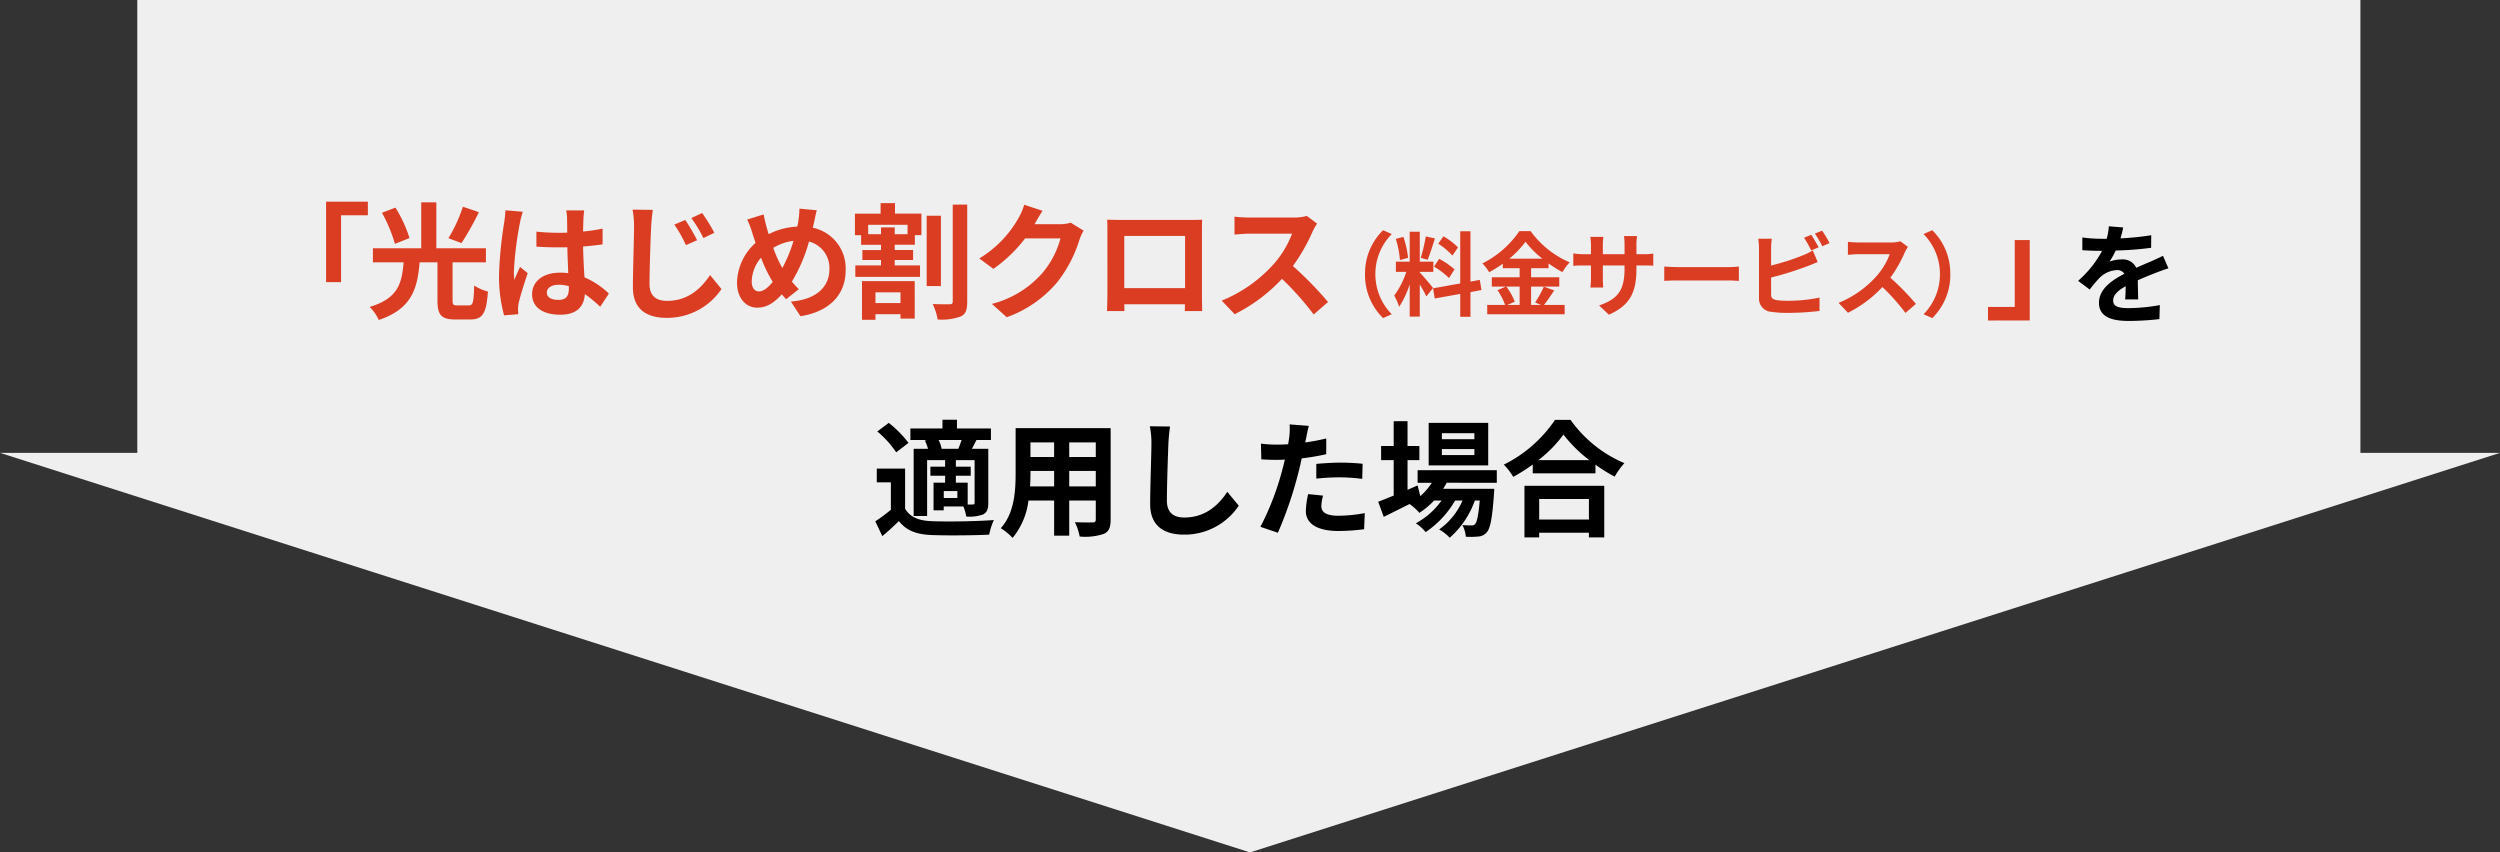
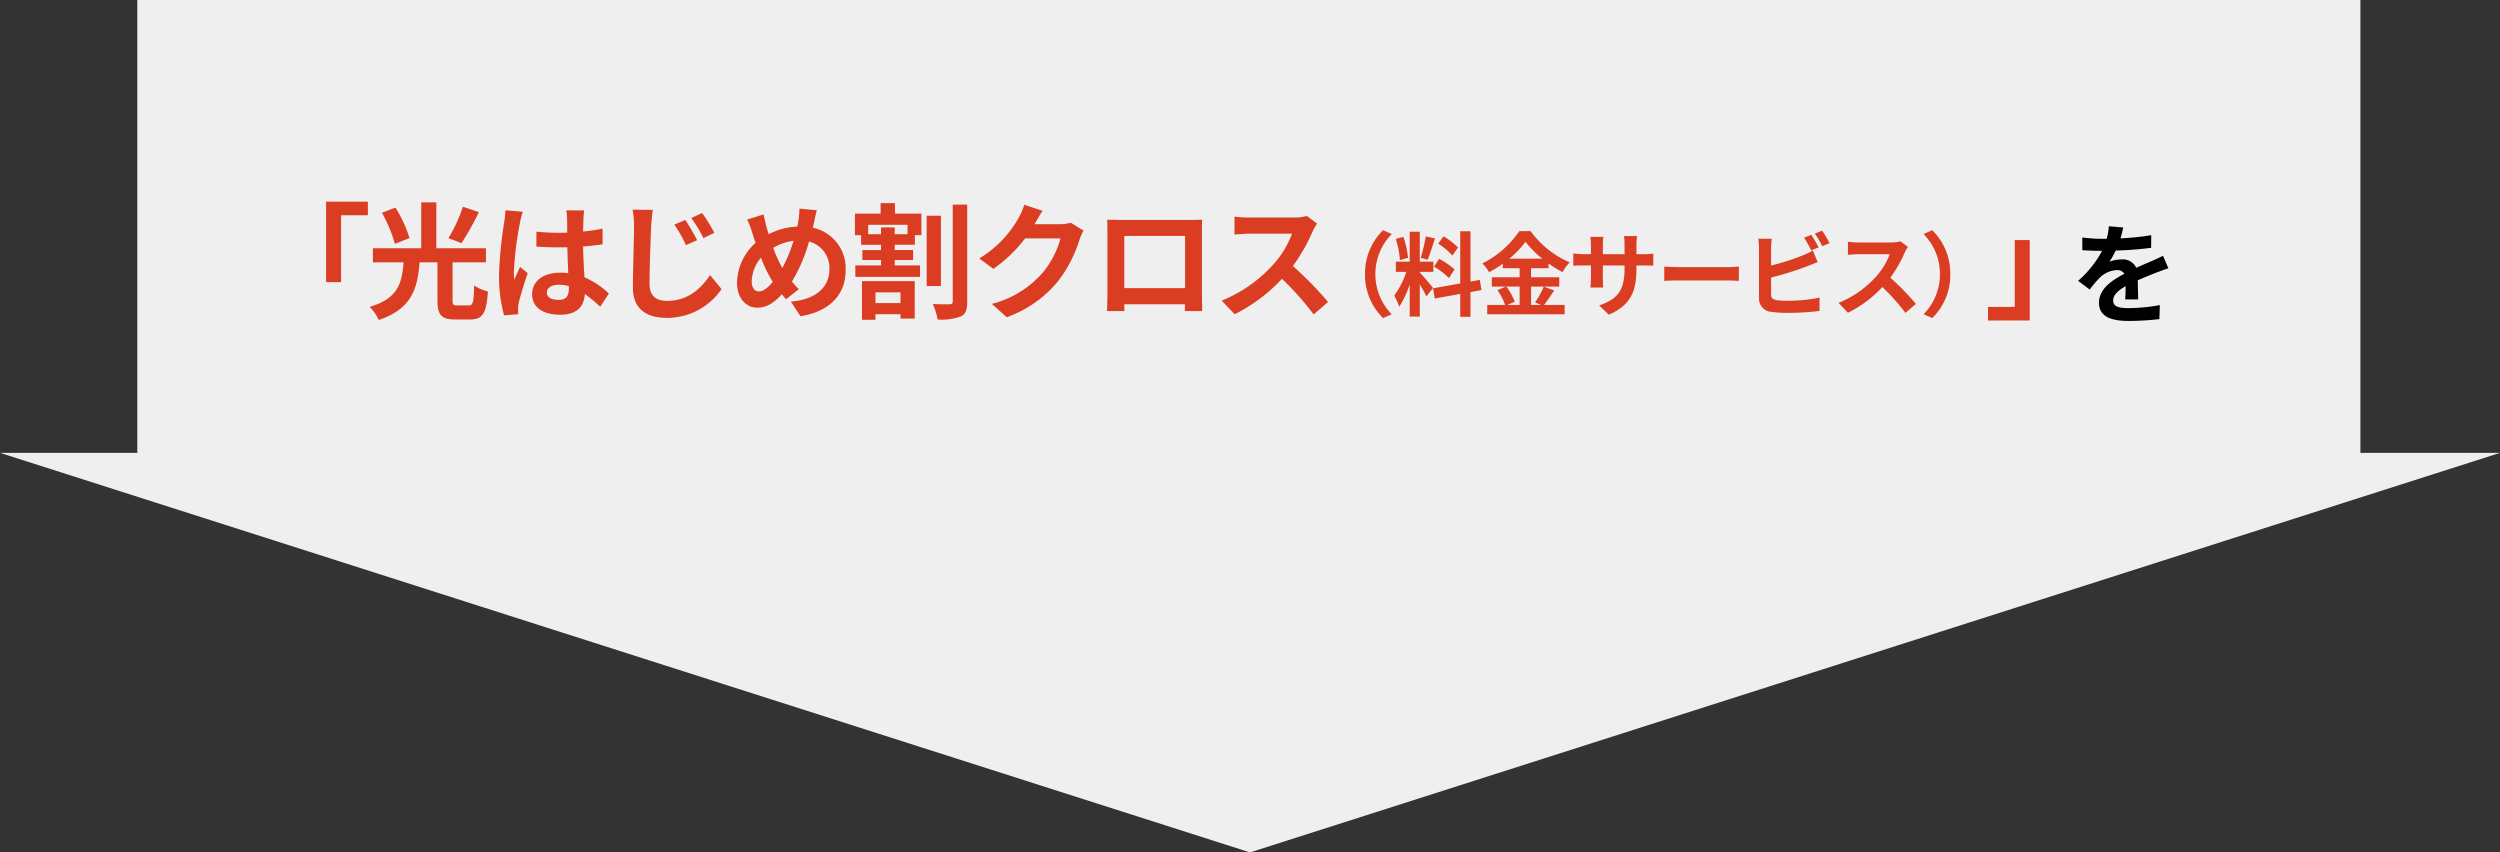
<svg xmlns="http://www.w3.org/2000/svg" width="436.998" height="149.002" viewBox="0 0 436.998 149.002">
  <rect x="0" y="0" width="436.998" height="149.002" fill="#333333" stroke="none" />
  <g id="グループ_38204" data-name="グループ 38204" transform="translate(-503.001 -5049.156)">
    <g id="price_arrow" transform="translate(29 -2909.934)">
      <path id="合体_63" data-name="合体 63" d="M11177,16852.158h437L11395.5,16922Zm24,0V16773h388.6v79.158Z" transform="translate(-10703 -8813.91)" fill="#efefef" />
-       <path id="パス_22240" data-name="パス 22240" d="M-53.768-13.552a5.126,5.126,0,0,0-.528-1.54h4.026c-.176.506-.374,1.078-.572,1.54ZM-48-4.158c0,.264-.088.33-.33.352h-.88V-7.634h-2.068v-1.21h2.6v-1.584h-2.6v-1.144H-48Zm-3.014-.792h-2.376V-6.16h2.376ZM-56.694-15a8.228,8.228,0,0,1,.55,1.452h-2.508V-1.8H-56.3v-9.768h3.146v1.144h-2.574v1.584h2.574v1.21h-2.024v4.84h1.782v-.682h3.432a8.244,8.244,0,0,1,.506,1.76,7,7,0,0,0,2.97-.374c.7-.4.88-.968.88-2.024v-9.438h-2.86c.242-.462.506-.968.792-1.54h2.53v-2.024h-5.94v-1.518h-2.53v1.518h-5.61v2.024h2.9Zm-2.86.418a19.118,19.118,0,0,0-3.454-3.5l-2,1.5a17.143,17.143,0,0,1,3.3,3.652Zm-.594,4.488H-65.1v2.4h2.464v4.8A26.365,26.365,0,0,1-65.362-.88l1.232,2.6c1.122-.946,2.024-1.782,2.9-2.64,1.32,1.694,3.08,2.332,5.7,2.442,2.684.11,7.348.066,10.076-.066A11.929,11.929,0,0,1-44.638-1.1c-3.036.242-8.228.308-10.868.2-2.244-.088-3.784-.7-4.642-2.178ZM-31.46-6.974V-9.68h4.642v2.706Zm-6.842,0c.044-.814.066-1.606.066-2.31v-.4H-34.1v2.706Zm4.2-7.7v2.552h-4.136v-2.552Zm7.282,2.552H-31.46v-2.552h4.642Zm2.6-5.038h-16.61v7.854c0,3.08-.2,7-2.6,9.636A9.663,9.663,0,0,1-41.36,2.024,12.6,12.6,0,0,0-38.588-4.51H-34.1V1.628h2.64V-4.51h4.642v3.3c0,.4-.154.528-.572.528-.4,0-1.848.022-3.08-.044a9.891,9.891,0,0,1,.836,2.508A10.216,10.216,0,0,0-25.41,1.32c.88-.4,1.188-1.1,1.188-2.508Zm10.384-.286-3.542-.044a14.032,14.032,0,0,1,.286,2.97c0,1.892-.22,7.678-.22,10.626,0,3.762,2.332,5.346,5.94,5.346a11.388,11.388,0,0,0,9.548-5.06l-2-2.42C-5.412-3.63-7.722-1.54-11.352-1.54c-1.716,0-3.036-.726-3.036-2.948,0-2.728.176-7.656.264-10.032C-14.08-15.4-13.97-16.522-13.838-17.446ZM12.914-5.368,10.3-5.632a15.384,15.384,0,0,0-.4,2.948c0,2.222,2,3.5,5.7,3.5A35.316,35.316,0,0,0,20.086.506L20.2-2.31a25.819,25.819,0,0,1-4.576.462c-2.354,0-3.014-.726-3.014-1.694A7.537,7.537,0,0,1,12.914-5.368ZM10.428-17.556,7.062-17.82A11.278,11.278,0,0,1,7-15.6q-.066.528-.2,1.254-1.023.066-1.98.066a21.771,21.771,0,0,1-2.772-.176l.066,2.75c.77.044,1.606.088,2.662.088.462,0,.946-.022,1.452-.044-.132.638-.308,1.254-.462,1.848A47.633,47.633,0,0,1,1.958.088L5.016,1.122a68.364,68.364,0,0,0,3.5-10.186c.242-.9.462-1.87.66-2.816a40.5,40.5,0,0,0,4.29-.726v-2.75c-1.21.286-2.442.528-3.674.7.066-.308.132-.594.176-.836C10.054-15.972,10.252-16.962,10.428-17.556Zm1.3,6.644v2.574a37.8,37.8,0,0,1,4.246-.22,32.252,32.252,0,0,1,3.784.264l.066-2.64a38.688,38.688,0,0,0-3.872-.2C14.542-11.132,12.958-11.022,11.726-10.912Zm27.632-4.312H33.682V-16.28h5.676Zm0,2.772H33.682v-1.056h5.676Zm2.42-5.632H31.372v7.436H41.778Zm1.5,10.472v-2.2H29.436v2.2h2.486A10.716,10.716,0,0,1,29.9-5.28l-.462-1.87-1.76.77v-5.192h2.068v-2.464H27.676V-18.37h-2.42v4.334h-2.2v2.464h2.2v6.2c-1.034.418-1.958.792-2.706,1.078l.968,2.64c1.342-.66,2.926-1.452,4.51-2.244a9.062,9.062,0,0,1,1.716,1.54A13.67,13.67,0,0,0,32.318-4.51h1.3A13.271,13.271,0,0,1,29.128-.528a7.729,7.729,0,0,1,1.716,1.54A16.787,16.787,0,0,0,35.992-4.51h1.3A12.1,12.1,0,0,1,33.2.55,7.207,7.207,0,0,1,35.046,2a15.677,15.677,0,0,0,4.4-6.512H40.3C40.062-1.848,39.8-.726,39.49-.4a.753.753,0,0,1-.66.242c-.286,0-.858,0-1.562-.066a5.217,5.217,0,0,1,.594,2.046,13.828,13.828,0,0,0,2.222-.044,2.051,2.051,0,0,0,1.452-.748c.594-.638.946-2.4,1.254-6.688.022-.308.044-.9.044-.9H33.9c.22-.352.44-.7.616-1.056Zm16.1,2.838v3.586h-8.69V-4.774ZM48.114,1.936h2.574V1.122h8.69v.814h2.684v-9.02H48.114Zm2.442-13.508a22.479,22.479,0,0,0,4.378-4.466,24.1,24.1,0,0,0,4.51,4.466Zm2.9-7.04a23.29,23.29,0,0,1-8.954,7.832,10.683,10.683,0,0,1,1.65,2.134,30.652,30.652,0,0,0,3.41-2.156v1.54H60.522V-10.78a26.388,26.388,0,0,0,3.366,2.09,12.788,12.788,0,0,1,1.694-2.354,22.1,22.1,0,0,1-9.416-7.568Z" transform="translate(692.361 8051.091)" />
      <g id="グループ_15893" data-name="グループ 15893" transform="translate(1.4)">
        <path id="パス_22238" data-name="パス 22238" d="M-.266-15.238l-2.508-.209a10.563,10.563,0,0,1-.38,2.185h-.912A24.722,24.722,0,0,1-7.41-13.49v2.223c1.045.076,2.432.114,3.211.114h.247a18.646,18.646,0,0,1-4.2,5.244l2.033,1.52a21.876,21.876,0,0,1,1.767-2.09A4.628,4.628,0,0,1-1.387-7.79a1.462,1.462,0,0,1,1.33.646C-2.223-6.023-4.5-4.5-4.5-2.071-4.5.38-2.3,1.1.684,1.1A47.529,47.529,0,0,0,6.061.779l.076-2.451a31.082,31.082,0,0,1-5.4.532c-1.862,0-2.755-.285-2.755-1.33,0-.95.76-1.691,2.185-2.508C.152-4.142.133-3.23.076-2.66h2.28C2.337-3.534,2.3-4.94,2.28-6c1.159-.532,2.242-.95,3.1-1.292.646-.247,1.653-.627,2.261-.8l-.95-2.2c-.7.361-1.368.665-2.109.988C3.8-8.968,3-8.645,2.014-8.189A2.573,2.573,0,0,0-.513-9.652a6.438,6.438,0,0,0-2.147.38A13.266,13.266,0,0,0-1.577-11.21a56.6,56.6,0,0,0,6.194-.475l.019-2.2a48.1,48.1,0,0,1-5.377.551A18.177,18.177,0,0,0-.266-15.238Z" transform="translate(844 8014.09)" />
        <path id="パス_22239" data-name="パス 22239" d="M-153.4-18.744V-4.686h2.618V-16.368h4.686v-2.376Zm23.914.88a26.073,26.073,0,0,1-2.53,5.5l2.288.858a48.631,48.631,0,0,0,3.036-5.412Zm-9.328,5.478a23.239,23.239,0,0,0-2.464-5.324l-2.354.9a25.648,25.648,0,0,1,2.266,5.434Zm8.36,11.77c-.726,0-.836-.132-.836-.9V-8.14h5.83V-10.6h-8.668v-8.03h-2.64v8.03h-8.448V-8.14h5.368c-.308,3.586-.9,6.292-5.94,7.788A7.37,7.37,0,0,1-144.2,1.936C-138.44,0-137.428-3.52-137.054-8.14h3.124V-1.5c0,2.508.616,3.344,3.1,3.344h2.618c2.178,0,2.838-1.034,3.1-4.884a8.057,8.057,0,0,1-2.4-1.056c-.088,2.992-.22,3.476-.924,3.476Zm15.642-2.244c0-.836.836-1.364,2.09-1.364a6.792,6.792,0,0,1,1.76.242v.4c0,1.3-.462,2-1.8,2C-113.932-1.584-114.812-1.958-114.812-2.86Zm6.534-14.366h-3.146a9.342,9.342,0,0,1,.154,1.452c0,.462.022,1.364.022,2.442-.506.022-1.034.022-1.54.022a36.658,36.658,0,0,1-3.85-.2v2.618c1.3.088,2.552.132,3.85.132.506,0,1.034,0,1.562-.022.022,1.562.11,3.168.154,4.532a9.787,9.787,0,0,0-1.43-.088c-2.992,0-4.884,1.54-4.884,3.762,0,2.31,1.892,3.586,4.928,3.586,2.97,0,4.158-1.5,4.29-3.608a23.075,23.075,0,0,1,2.684,2.222l1.518-2.31a14.4,14.4,0,0,0-4.268-2.838c-.088-1.5-.2-3.256-.242-5.39,1.21-.088,2.354-.22,3.41-.374v-2.75a30.143,30.143,0,0,1-3.41.506c.022-.968.044-1.782.066-2.266A13.777,13.777,0,0,1-108.278-17.226Zm-10.736.242-3.036-.264a20.988,20.988,0,0,1-.22,2.156,69.671,69.671,0,0,0-.9,9.174,25.84,25.84,0,0,0,.88,7.04l2.486-.2c-.022-.308-.044-.682-.044-.9a6.139,6.139,0,0,1,.11-1.034c.264-1.188.968-3.432,1.584-5.236l-1.342-1.1c-.33.748-.7,1.5-.99,2.266a10.4,10.4,0,0,1-.088-1.43,58.727,58.727,0,0,1,1.056-8.514A14.286,14.286,0,0,1-119.014-16.984Zm28.4,1.43-1.914.814A22.141,22.141,0,0,1-90.5-11.154l1.958-.858A35.439,35.439,0,0,0-90.612-15.554Zm2.948-1.21-1.892.88a23.017,23.017,0,0,1,2.112,3.5l1.914-.924A31.029,31.029,0,0,0-87.664-16.764Zm-8.624-.55-3.542-.044a15.372,15.372,0,0,1,.264,2.97c0,1.892-.2,7.678-.2,10.626,0,3.74,2.31,5.324,5.918,5.324a11.455,11.455,0,0,0,9.57-5.038l-2-2.442c-1.606,2.4-3.894,4.51-7.524,4.51-1.716,0-3.058-.726-3.058-2.948,0-2.75.176-7.656.286-10.032C-96.53-15.268-96.42-16.39-96.288-17.314Zm28.666.066-3.036-.286a14.862,14.862,0,0,1-.176,2.09q-.066.495-.2,1.056a11.991,11.991,0,0,0-4.994,1.32c-.154-.462-.286-.924-.4-1.342-.176-.66-.352-1.386-.484-2.112l-2.882.9a13.959,13.959,0,0,1,.88,2.288c.2.594.374,1.188.594,1.782A9.618,9.618,0,0,0-81.57-4.6c0,2.838,1.672,4.378,3.5,4.378,1.628,0,2.86-.726,4.334-2.332.22.286.484.572.748.858l2.222-1.76a17.582,17.582,0,0,1-1.21-1.32,27.821,27.821,0,0,0,2.992-7,4.761,4.761,0,0,1,3.564,4.862c0,2.75-1.914,5.236-6.732,5.632l1.672,2.552c4.576-.7,7.9-3.366,7.9-8.03a7.252,7.252,0,0,0-5.742-7.436c.066-.286.132-.55.2-.836C-68-15.576-67.8-16.654-67.622-17.248ZM-79-4.818a6.647,6.647,0,0,1,1.628-4.136A23.7,23.7,0,0,0-75.322-4.73c-.814.99-1.628,1.672-2.42,1.672S-79-3.74-79-4.818Zm3.762-5.852A8.815,8.815,0,0,1-71.692-11.9,25.344,25.344,0,0,1-73.65-7.15,22.593,22.593,0,0,1-75.234-10.67ZM-52.992-2.9v1.87H-57.37V-2.9Zm-6.732,4.8h2.354V.924h4.378v.77h2.486V-4.862h-9.218Zm7.964-14.96H-54v-1.188h-2.4v1.188h-2.244V-14.7h6.886Zm-2.2-5.434h-2.508v1.848h-4.488v3.762h1.078v1.672H-56.4v.924h-3.256v1.738H-56.4v.946H-60.89v2h11.308v-2H-54v-.946h3.212V-10.3H-54v-.924h3.52v-1.672h1.144v-3.762h-4.62Zm8.03,2.2h-2.486V-4h2.486Zm2.068-1.936V-1.3c0,.352-.154.484-.528.484-.44,0-1.694.022-2.97-.044A10.717,10.717,0,0,1-46.5,1.848a9.677,9.677,0,0,0,4.026-.528c.88-.4,1.144-1.144,1.144-2.6V-18.238Zm15.708,1.078-3.212-1.056a10.584,10.584,0,0,1-.99,2.31A19.371,19.371,0,0,1-39.22-8.822L-36.756-7a25.076,25.076,0,0,0,5.544-5.324h6.182a15.639,15.639,0,0,1-3.124,6.006A17.533,17.533,0,0,1-37.02-.88l2.6,2.332a20.542,20.542,0,0,0,8.888-6.2A22.954,22.954,0,0,0-21.708-12.1a8.808,8.808,0,0,1,.726-1.584l-2.244-1.386a7.054,7.054,0,0,1-1.914.264h-4.422c.022-.044.044-.066.066-.11C-29.232-15.4-28.66-16.39-28.154-17.16ZM-16.868-15.6c.044.616.044,1.518.044,2.134V-2.706c0,1.056-.066,2.97-.066,3.08h3.036c0-.066,0-.572-.022-1.188h10.6c0,.638-.022,1.144-.022,1.188H-.258c0-.088-.044-2.2-.044-3.058v-10.78c0-.66,0-1.474.044-2.134-.792.044-1.628.044-2.178.044h-12.1C-15.13-15.554-15.966-15.576-16.868-15.6Zm2.992,2.838H-3.25v9.13H-13.876Zm33.7-2.156-1.8-1.342a7.885,7.885,0,0,1-2.266.286H7.992a24.578,24.578,0,0,1-2.6-.154V-13c.462-.022,1.672-.154,2.6-.154H15.45a17.046,17.046,0,0,1-3.278,5.39,24.662,24.662,0,0,1-9.02,6.314L5.418.924A28.979,28.979,0,0,0,13.69-5.258,50.168,50.168,0,0,1,19.234.968L21.742-1.21A61.847,61.847,0,0,0,15.6-7.5a32.345,32.345,0,0,0,3.454-6.05A10.4,10.4,0,0,1,19.828-14.916Zm8.38,8.836A10.544,10.544,0,0,0,31.36,1.6L32.88.928A9.94,9.94,0,0,1,30.016-6.08a9.94,9.94,0,0,1,2.864-7.008l-1.52-.672A10.544,10.544,0,0,0,28.208-6.08Zm16.256-4.672a12.024,12.024,0,0,0-2.544-1.936l-.912,1.28a12.873,12.873,0,0,1,2.48,2.08Zm-4.192,3.36a13.531,13.531,0,0,1,2.624,2l.96-1.52a13.362,13.362,0,0,0-2.688-1.84Zm-1.44-5.28a29.762,29.762,0,0,1-.88,3.744l1.2.336c.4-.928.864-2.448,1.28-3.728Zm-3.1,3.744a16.042,16.042,0,0,0-.816-3.664l-1.328.352a15.822,15.822,0,0,1,.72,3.7ZM40.1-3.664c-.336-.448-1.856-2.24-2.32-2.7V-6.48h2.368V-8.256H37.776v-5.232h-1.76v5.232H33.6V-6.48h1.824a14.812,14.812,0,0,1-2.112,4.144,11.307,11.307,0,0,1,.864,1.968A16.421,16.421,0,0,0,36.016-4.3V1.344h1.76V-4.272a21.374,21.374,0,0,1,1.152,2.08ZM48.56-3.3l-.288-1.776-1.632.3v-8.8H44.848v9.12L40.1-3.6l.288,1.776,4.464-.8v4H46.64v-4.32ZM55.232-3.9V-.7h-2.16l1.312-.56A10.794,10.794,0,0,0,52.912-3.9Zm-1.808-4.88a16.691,16.691,0,0,0,2.832-2.96A17.072,17.072,0,0,0,59.2-8.784ZM59.456-3.9a16.619,16.619,0,0,1-1.52,2.768l1.04.432H57.232V-3.9H62.16V-5.536H57.232V-7.12h3.056v-.832a20.222,20.222,0,0,0,2.432,1.52,8.937,8.937,0,0,1,1.264-1.712A16.348,16.348,0,0,1,57.152-13.6H55.184A17.063,17.063,0,0,1,48.72-7.952,7.458,7.458,0,0,1,49.9-6.416,20.447,20.447,0,0,0,52.288-7.9v.784h2.944v1.584H50.368V-3.9h2.448L51.36-3.28A10.993,10.993,0,0,1,52.688-.7h-3.12V.928H63.1V-.7H59.488c.56-.672,1.184-1.648,1.792-2.528ZM75.648-7.072V-7.6h1.184c.848,0,1.408.016,1.76.048V-9.68a9.481,9.481,0,0,1-1.76.112H75.648v-1.68a10.08,10.08,0,0,1,.112-1.488H73.472a10.559,10.559,0,0,1,.1,1.488v1.68H69.776v-1.584a9.778,9.778,0,0,1,.1-1.44H67.6c.048.48.1.976.1,1.44v1.584h-1.36a10.393,10.393,0,0,1-1.728-.144v2.176c.352-.032.928-.064,1.728-.064H67.7v2.176a12.939,12.939,0,0,1-.1,1.68h2.24c-.016-.32-.064-.976-.064-1.68V-7.6h3.792v.608c0,3.936-1.36,5.312-4.448,6.384l1.712,1.616C74.688-.688,75.648-3.1,75.648-7.072Zm4.864-.336V-4.9c.592-.048,1.664-.08,2.576-.08H91.68c.672,0,1.488.064,1.872.08V-7.408c-.416.032-1.12.1-1.872.1H83.088C82.256-7.312,81.088-7.36,80.512-7.408Zm25.7-5.552-1.264.512a19.149,19.149,0,0,1,1.248,2.224l1.3-.544C107.184-11.36,106.608-12.368,106.208-12.96Zm1.888-.72-1.264.512a16.963,16.963,0,0,1,1.3,2.208l1.264-.544A17.663,17.663,0,0,0,108.1-13.68Zm-8.784,1.408H96.944a13.238,13.238,0,0,1,.128,1.664v8.72a2.308,2.308,0,0,0,2.192,2.4,17.81,17.81,0,0,0,2.688.176,45.466,45.466,0,0,0,5.7-.336V-1.984a27.106,27.106,0,0,1-5.568.56,14.964,14.964,0,0,1-1.856-.1c-.72-.144-1.04-.32-1.04-1.008v-2.96a55.227,55.227,0,0,0,6.272-1.952c.528-.192,1.248-.5,1.872-.752l-.864-2.032a10.347,10.347,0,0,1-1.744.864,40.351,40.351,0,0,1-5.536,1.776v-3.024A12.02,12.02,0,0,1,99.312-12.272ZM123.1-10.848l-1.312-.976a5.735,5.735,0,0,1-1.648.208H114.5a17.875,17.875,0,0,1-1.888-.112v2.272c.336-.016,1.216-.112,1.888-.112h5.424a12.4,12.4,0,0,1-2.384,3.92,17.936,17.936,0,0,1-6.56,4.592L112.624.672a21.076,21.076,0,0,0,6.016-4.5A36.486,36.486,0,0,1,122.672.7L124.5-.88a44.98,44.98,0,0,0-4.464-4.576,23.524,23.524,0,0,0,2.512-4.4A7.562,7.562,0,0,1,123.1-10.848Zm7.408,4.768a10.544,10.544,0,0,0-3.152-7.68l-1.52.672A9.94,9.94,0,0,1,128.7-6.08,9.94,9.94,0,0,1,125.84.928l1.52.672A10.544,10.544,0,0,0,130.512-6.08Zm13.888,8.1V-12.034h-2.618V-.352H137.1V2.024Z" transform="translate(683 8013.09)" fill="#db3d23" />
      </g>
    </g>
  </g>
</svg>